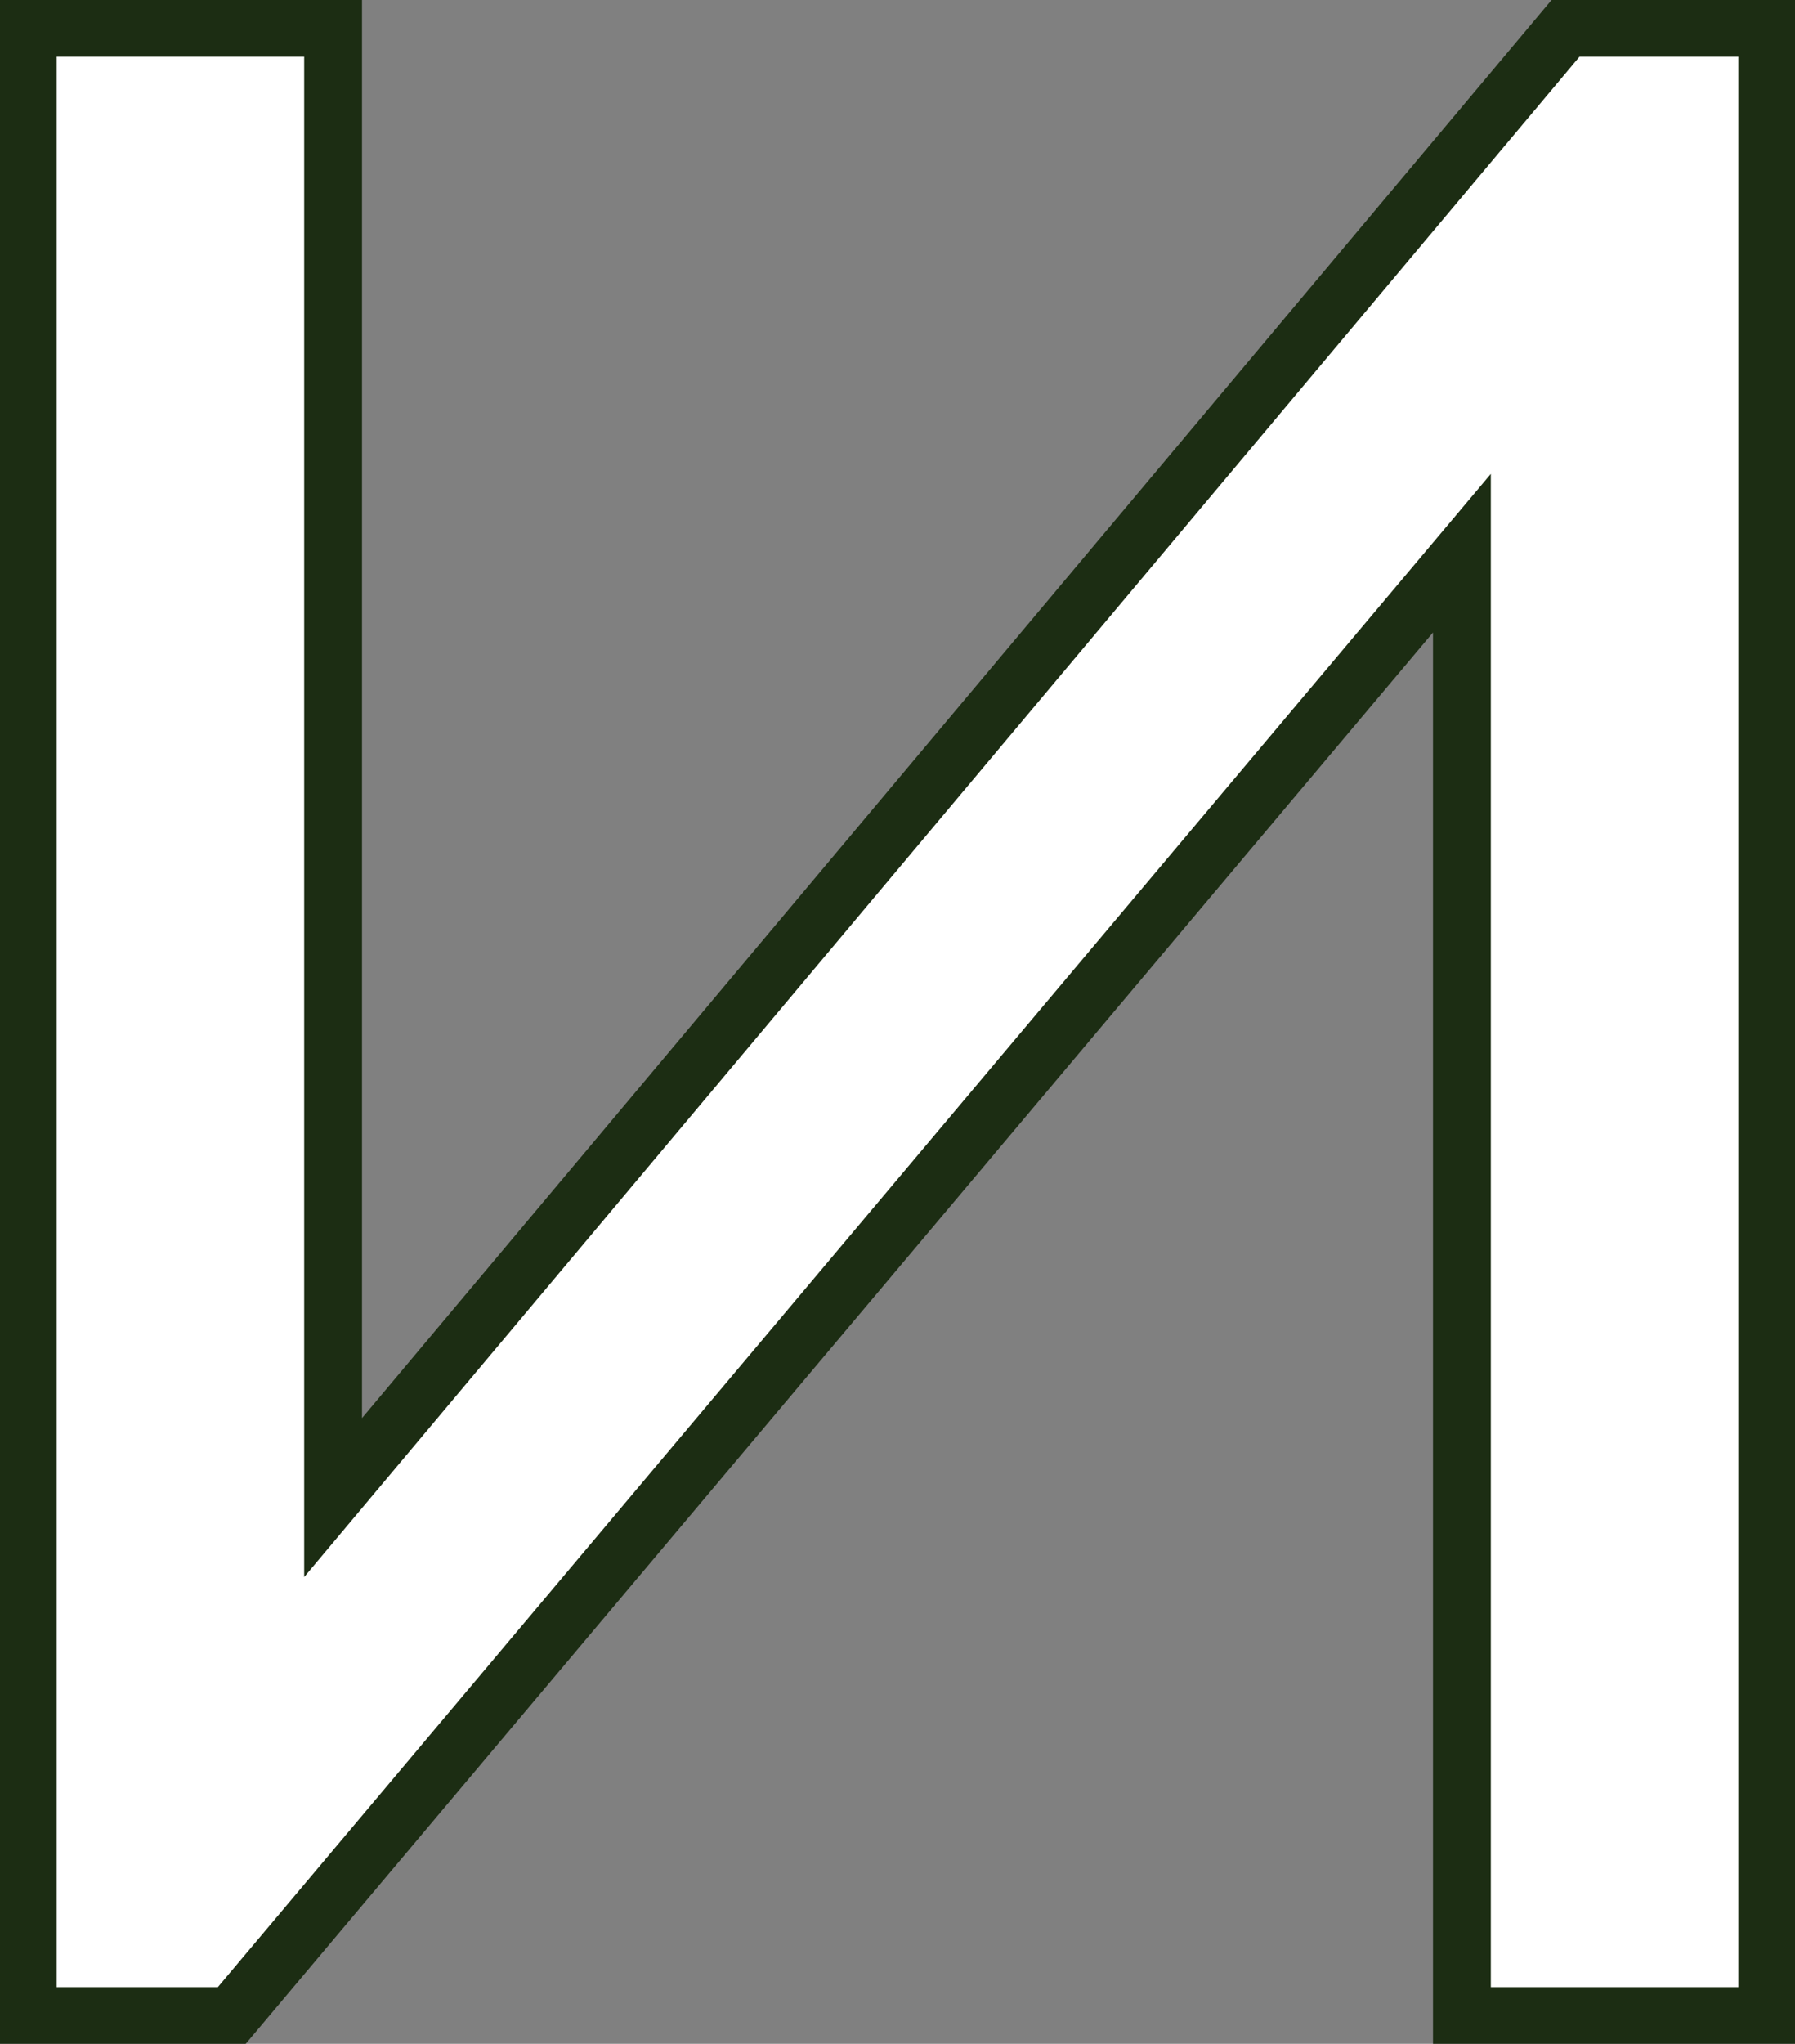
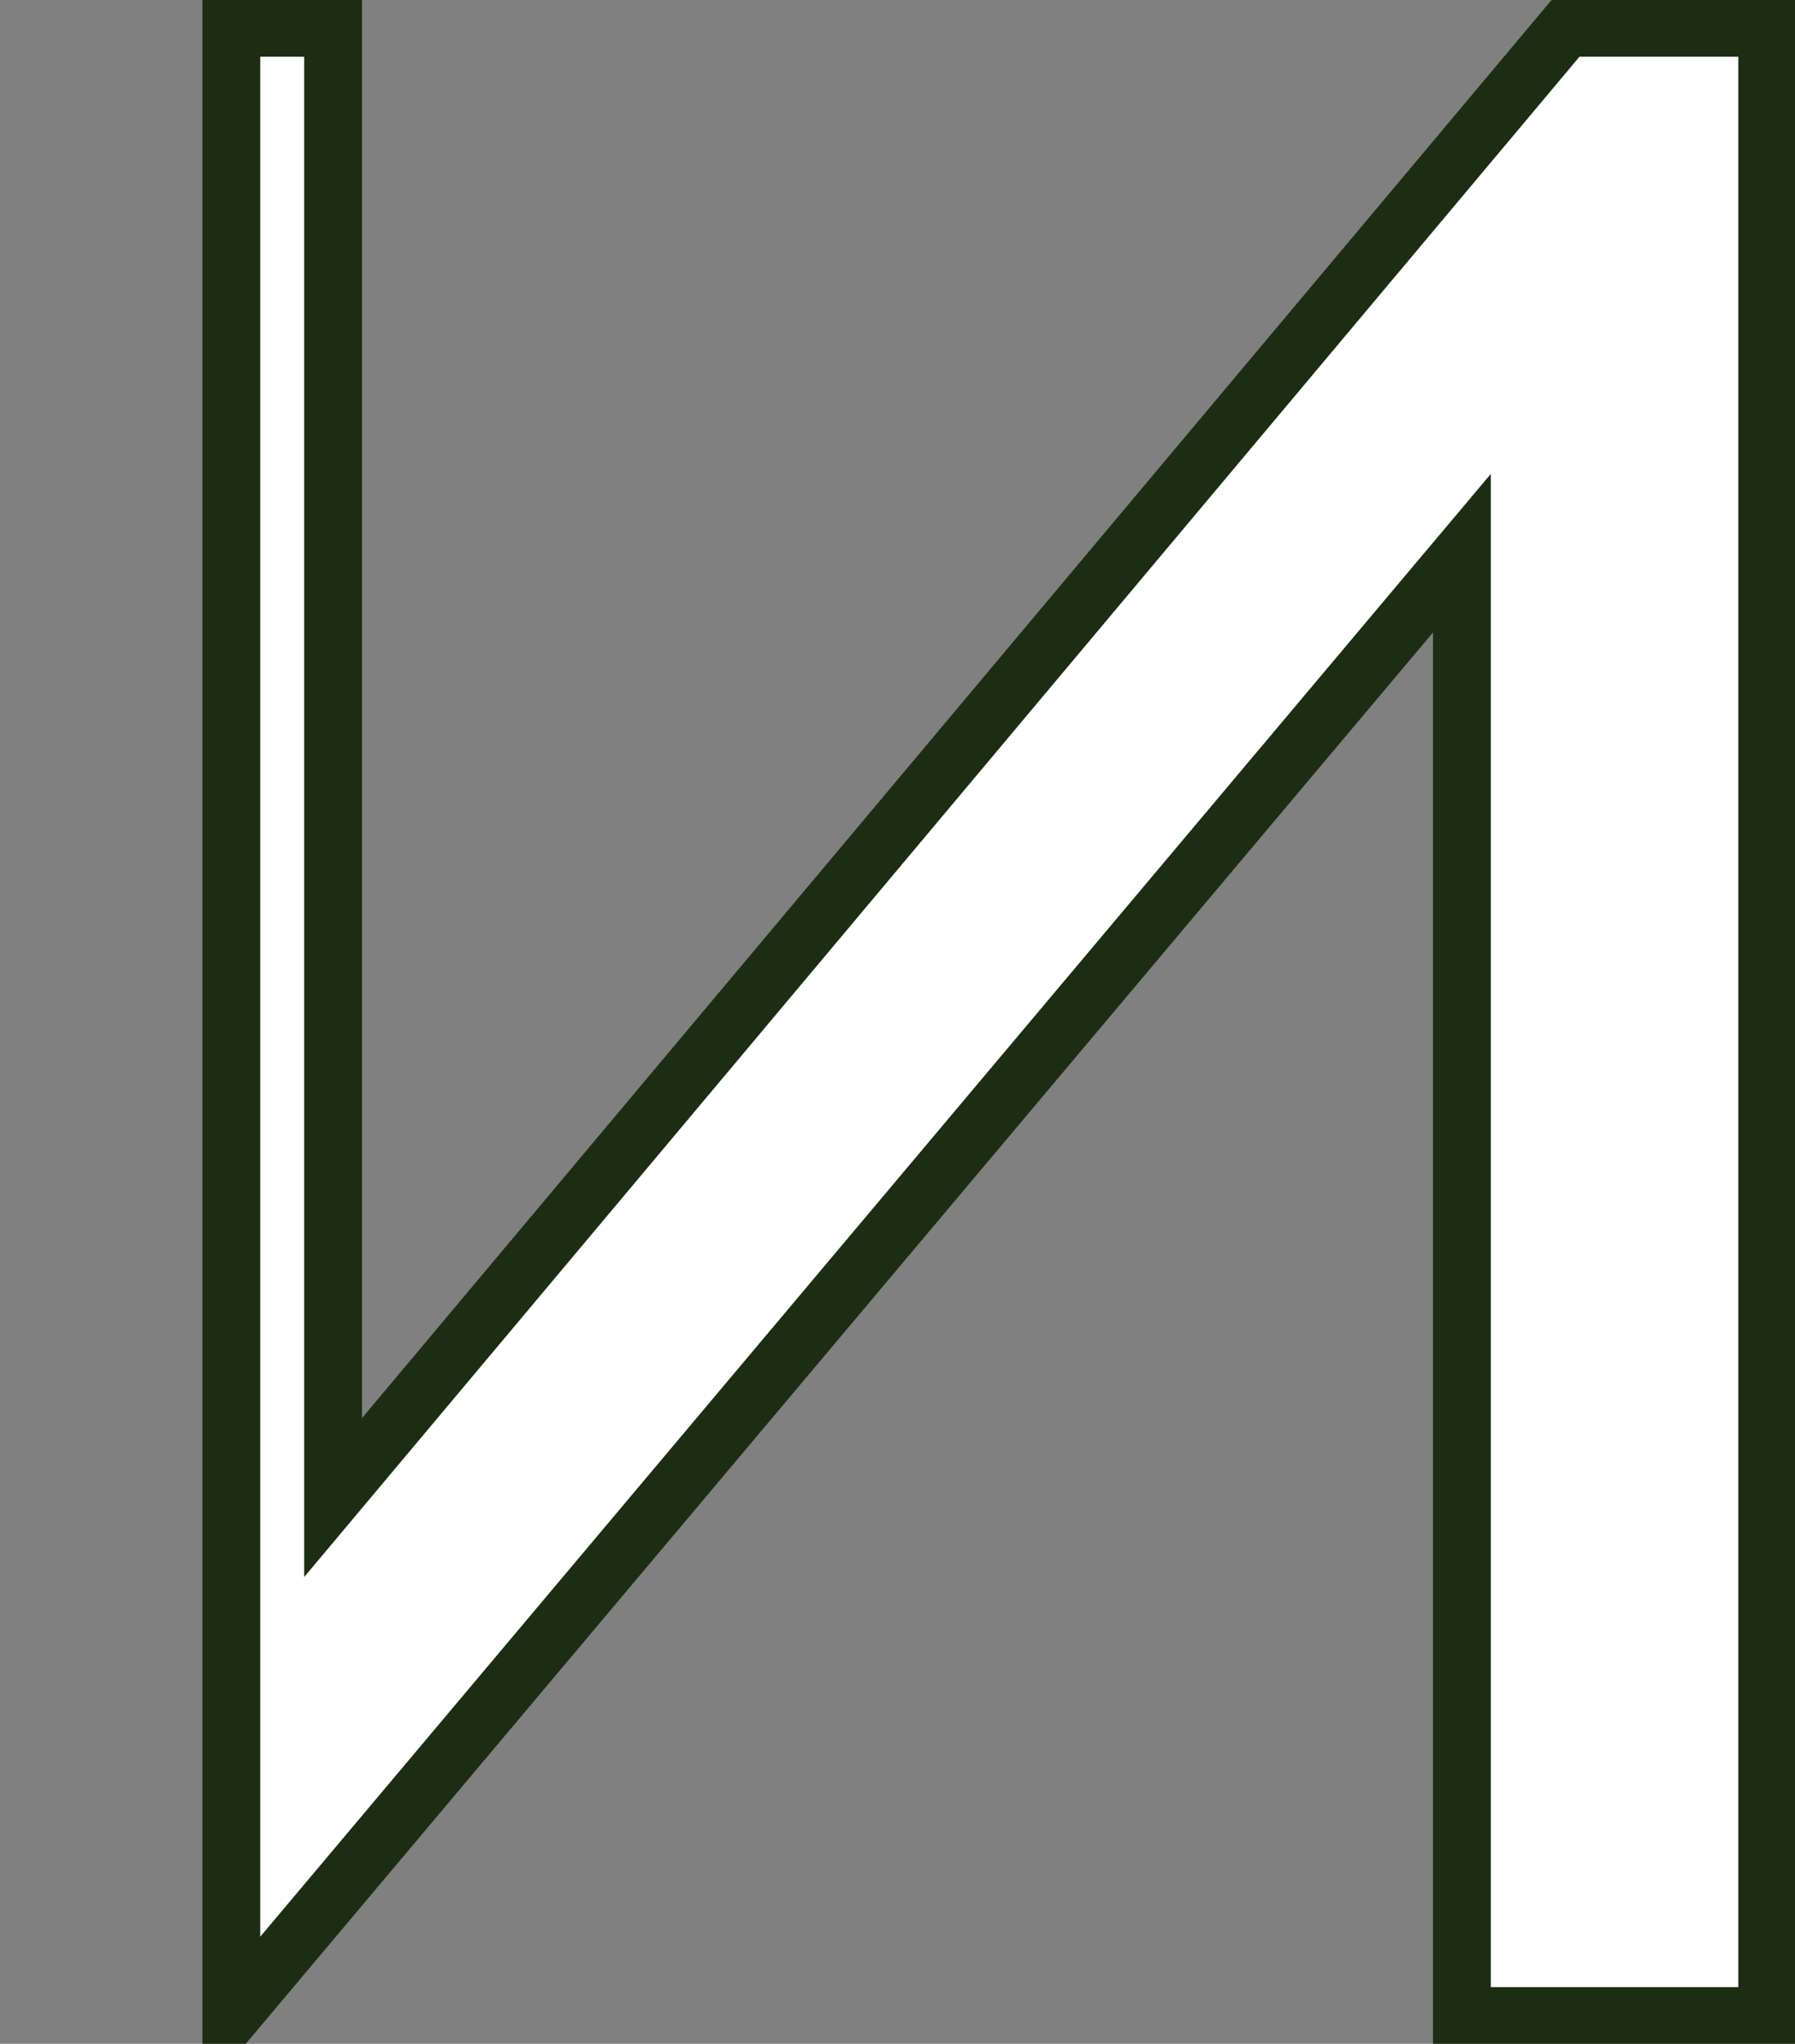
<svg xmlns="http://www.w3.org/2000/svg" viewBox="0 0 7.76 8.83">
  <rect x="0" y="0" width="7.76" height="8.83" fill="#808080" stroke="none" />
  <defs>
    <style>.cls-1{fill:#fff;stroke:#1c2d13;stroke-miterlimit:10;stroke-width:0.25px;}</style>
  </defs>
  <g id="Layer_2" data-name="Layer 2">
    <g id="Слой_1" data-name="Слой 1">
-       <path class="cls-1" d="M7.64,8.71H6.32V2.39L1,8.71H.12V.12H1.44V6.47L6.77.12h.87Z" />
+       <path class="cls-1" d="M7.64,8.71H6.32V2.39L1,8.71V.12H1.44V6.47L6.77.12h.87Z" />
    </g>
  </g>
</svg>